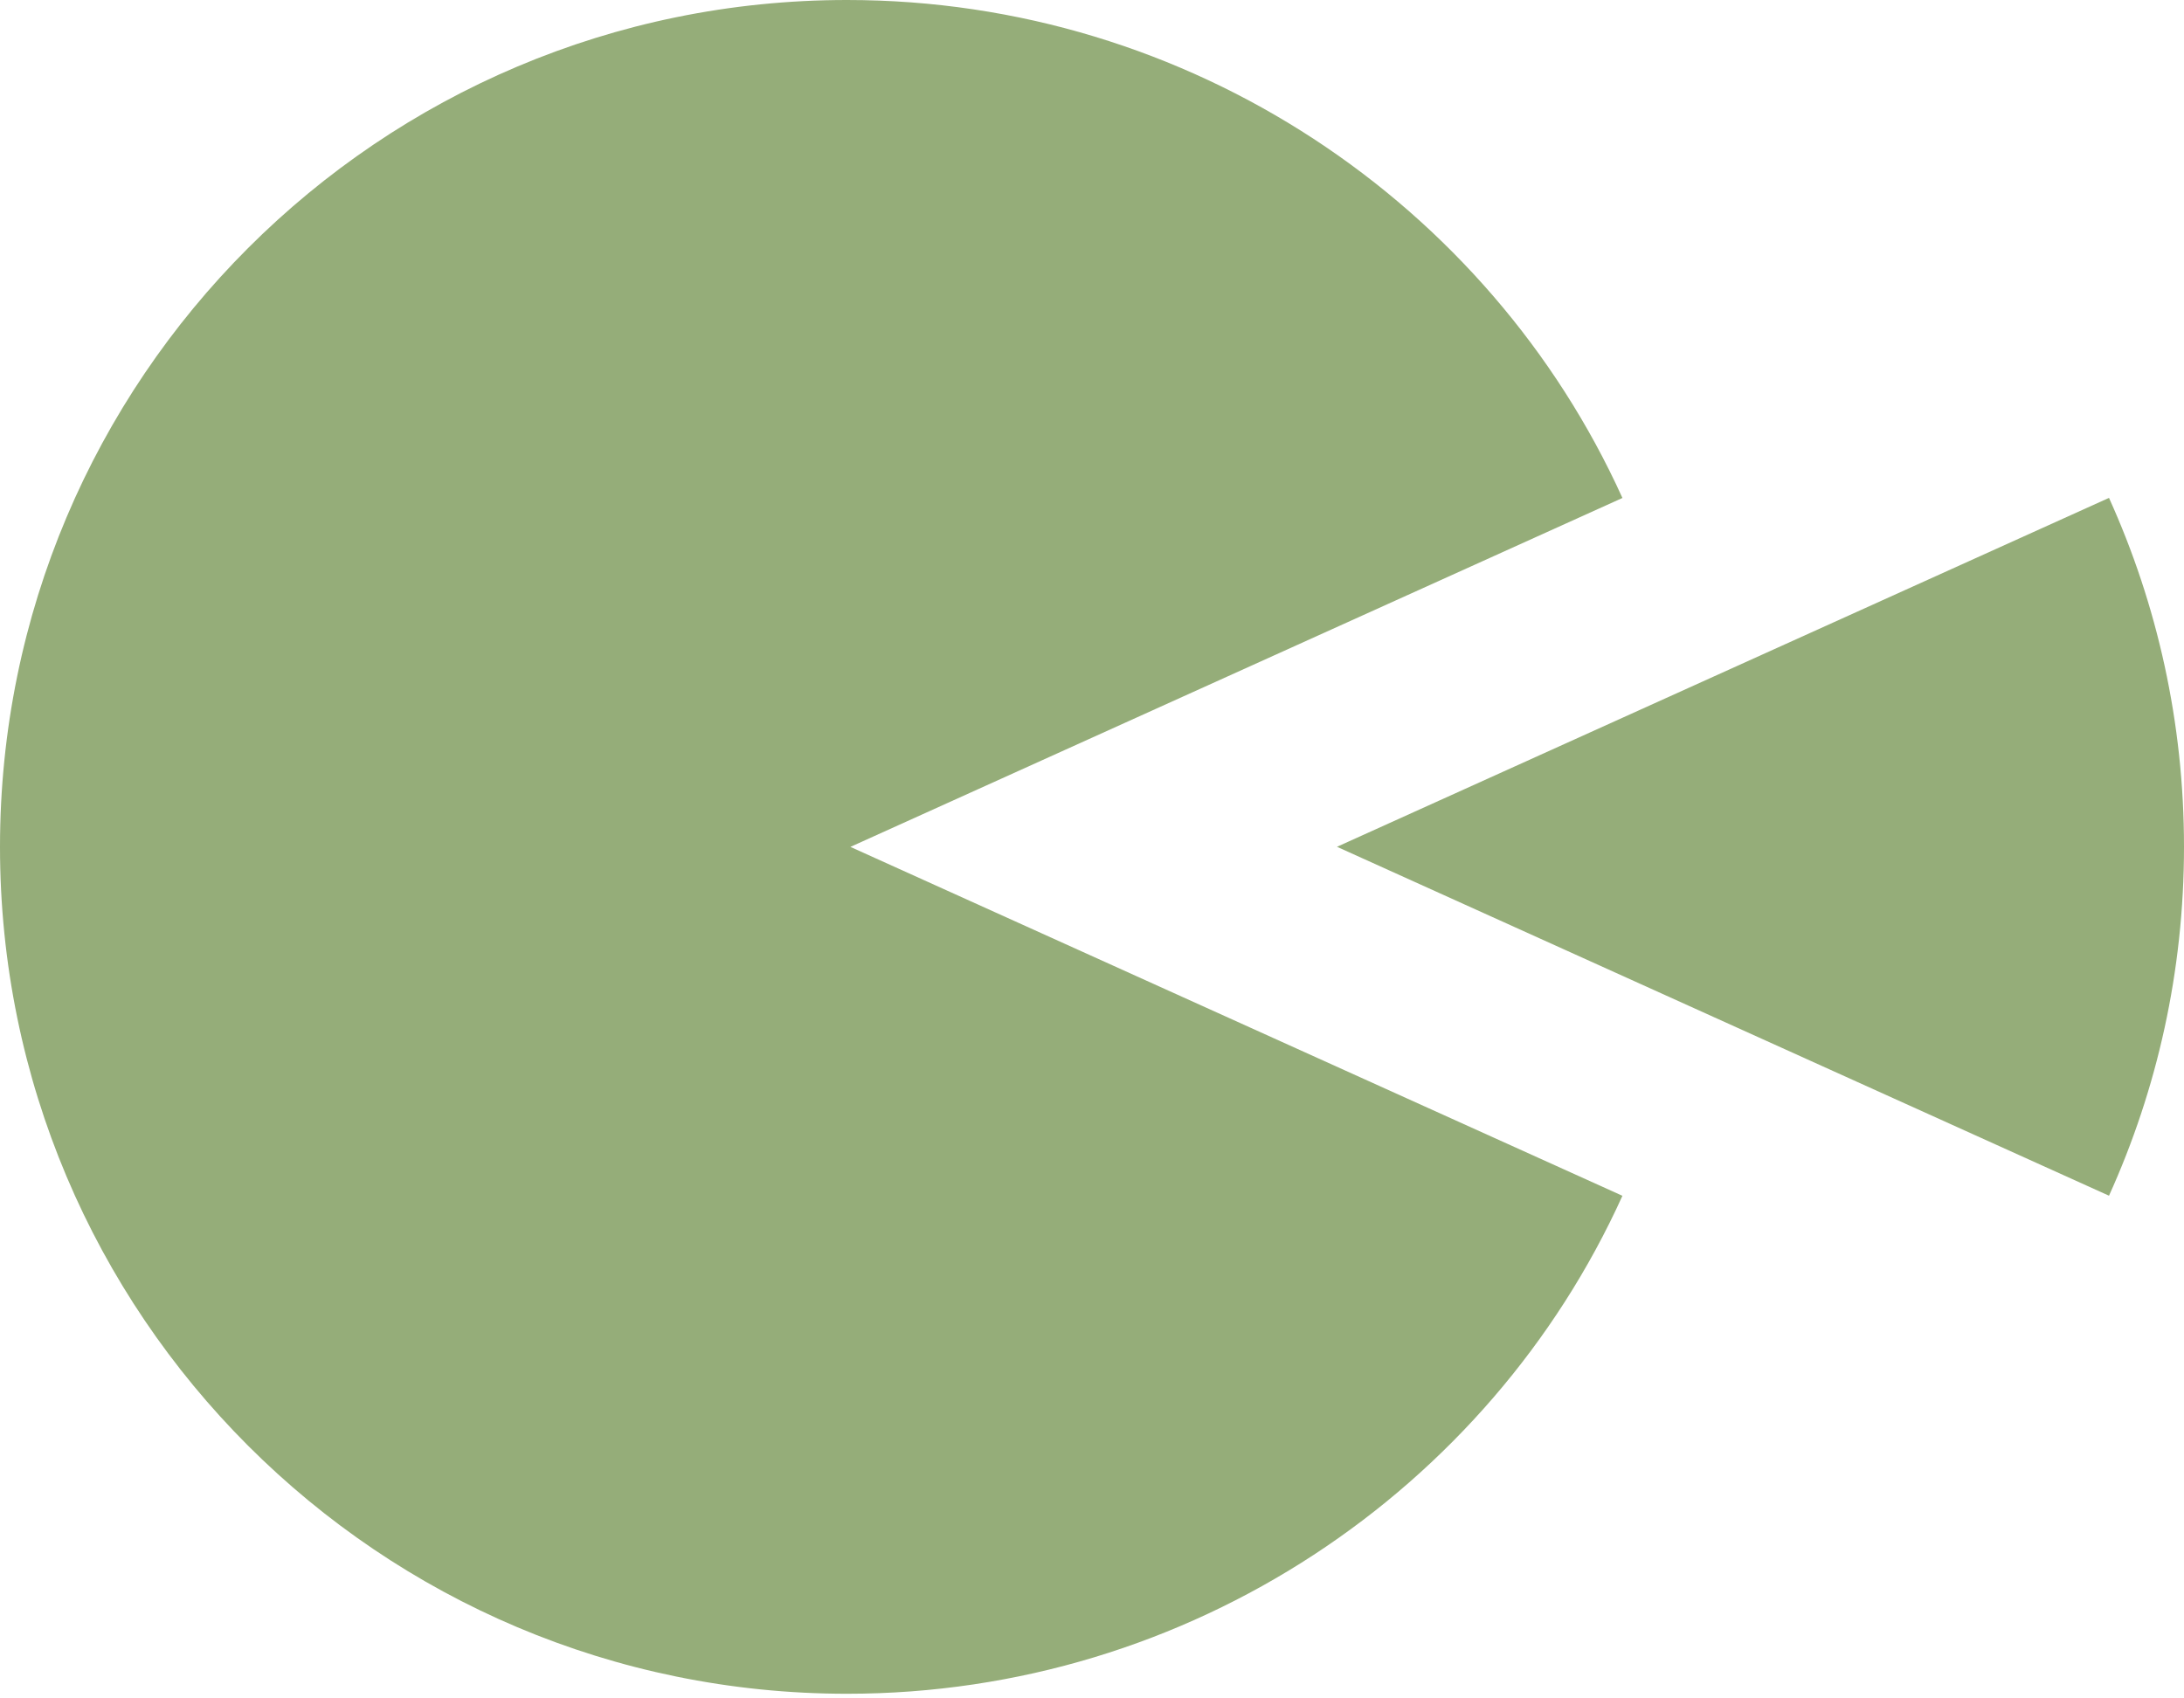
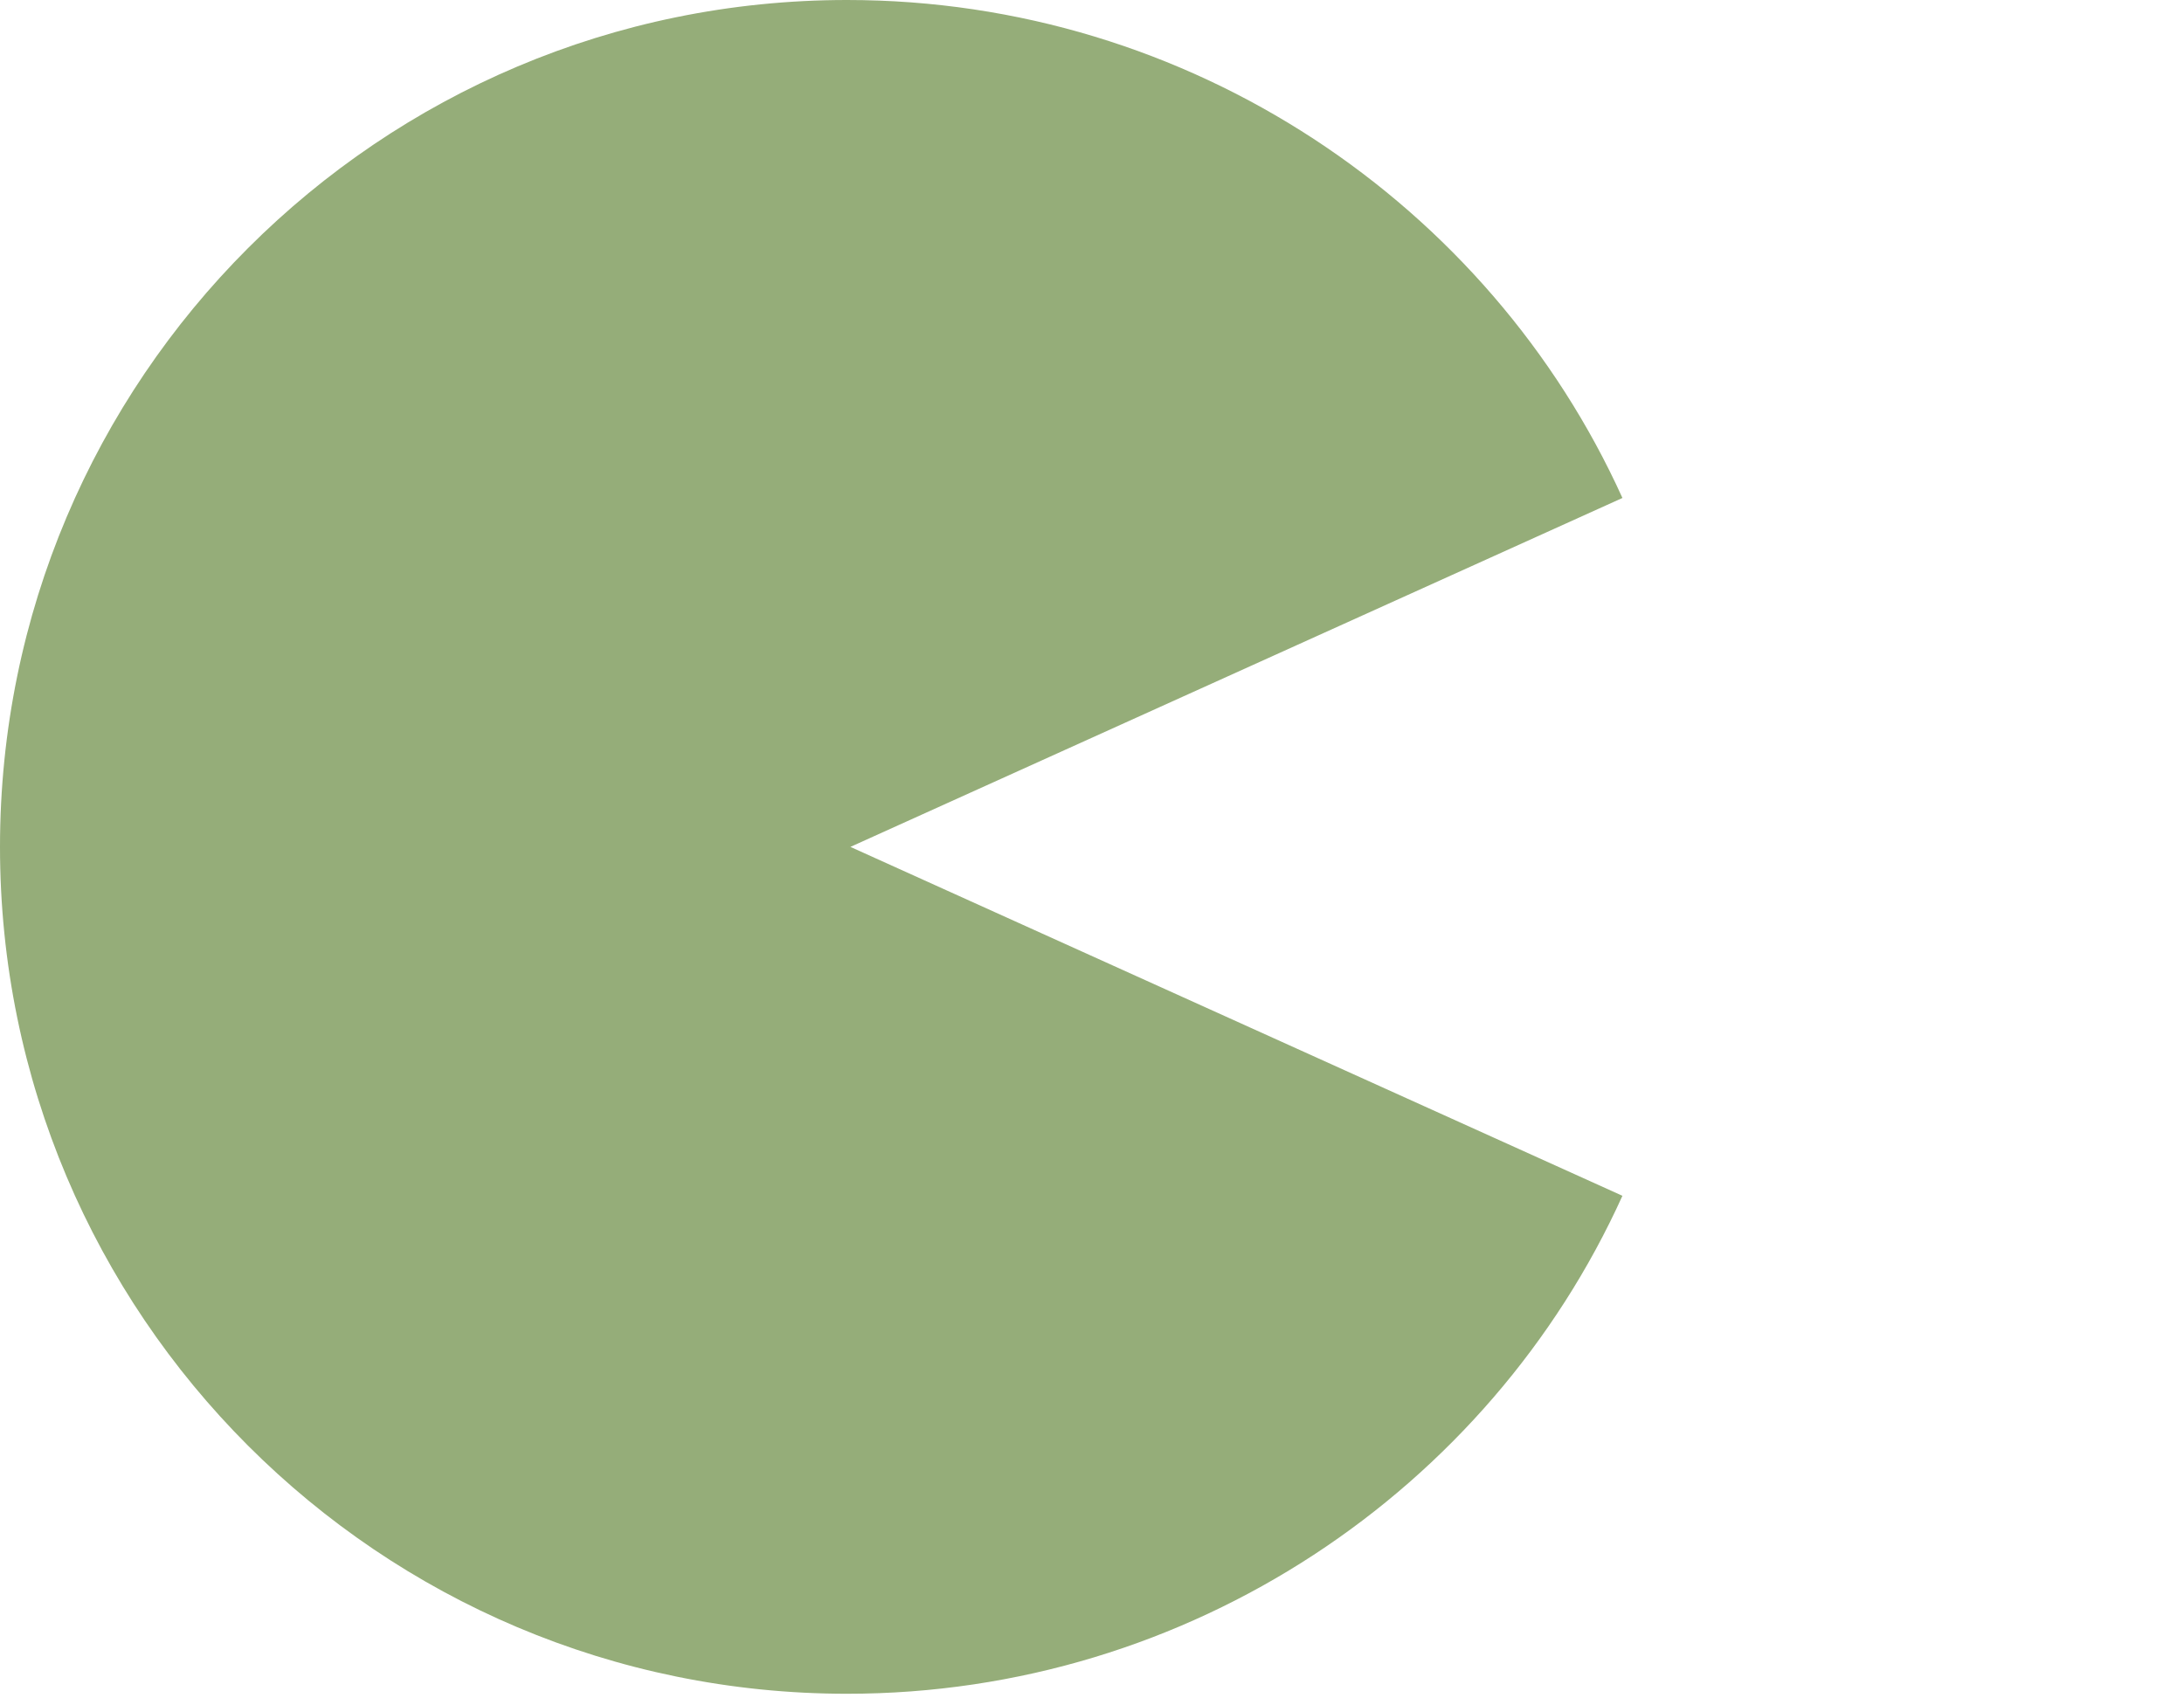
<svg xmlns="http://www.w3.org/2000/svg" width="400" height="311" viewBox="0 0 400 311" fill="none">
  <path d="M0 155.132C0 240.809 69.455 310.264 155.132 310.264C218.023 310.264 272.793 272.839 297.148 219.046L155.752 155.132L297.148 91.218C272.793 37.424 218.023 0 155.132 0C69.455 0 0 69.455 0 155.132Z" fill="#95AD79" />
-   <path d="M400 155.115C400 132.329 395.087 110.691 386.264 91.201L244.868 155.115L386.264 219.03C395.087 199.54 400 177.901 400 155.115Z" fill="#95AD79" />
</svg>